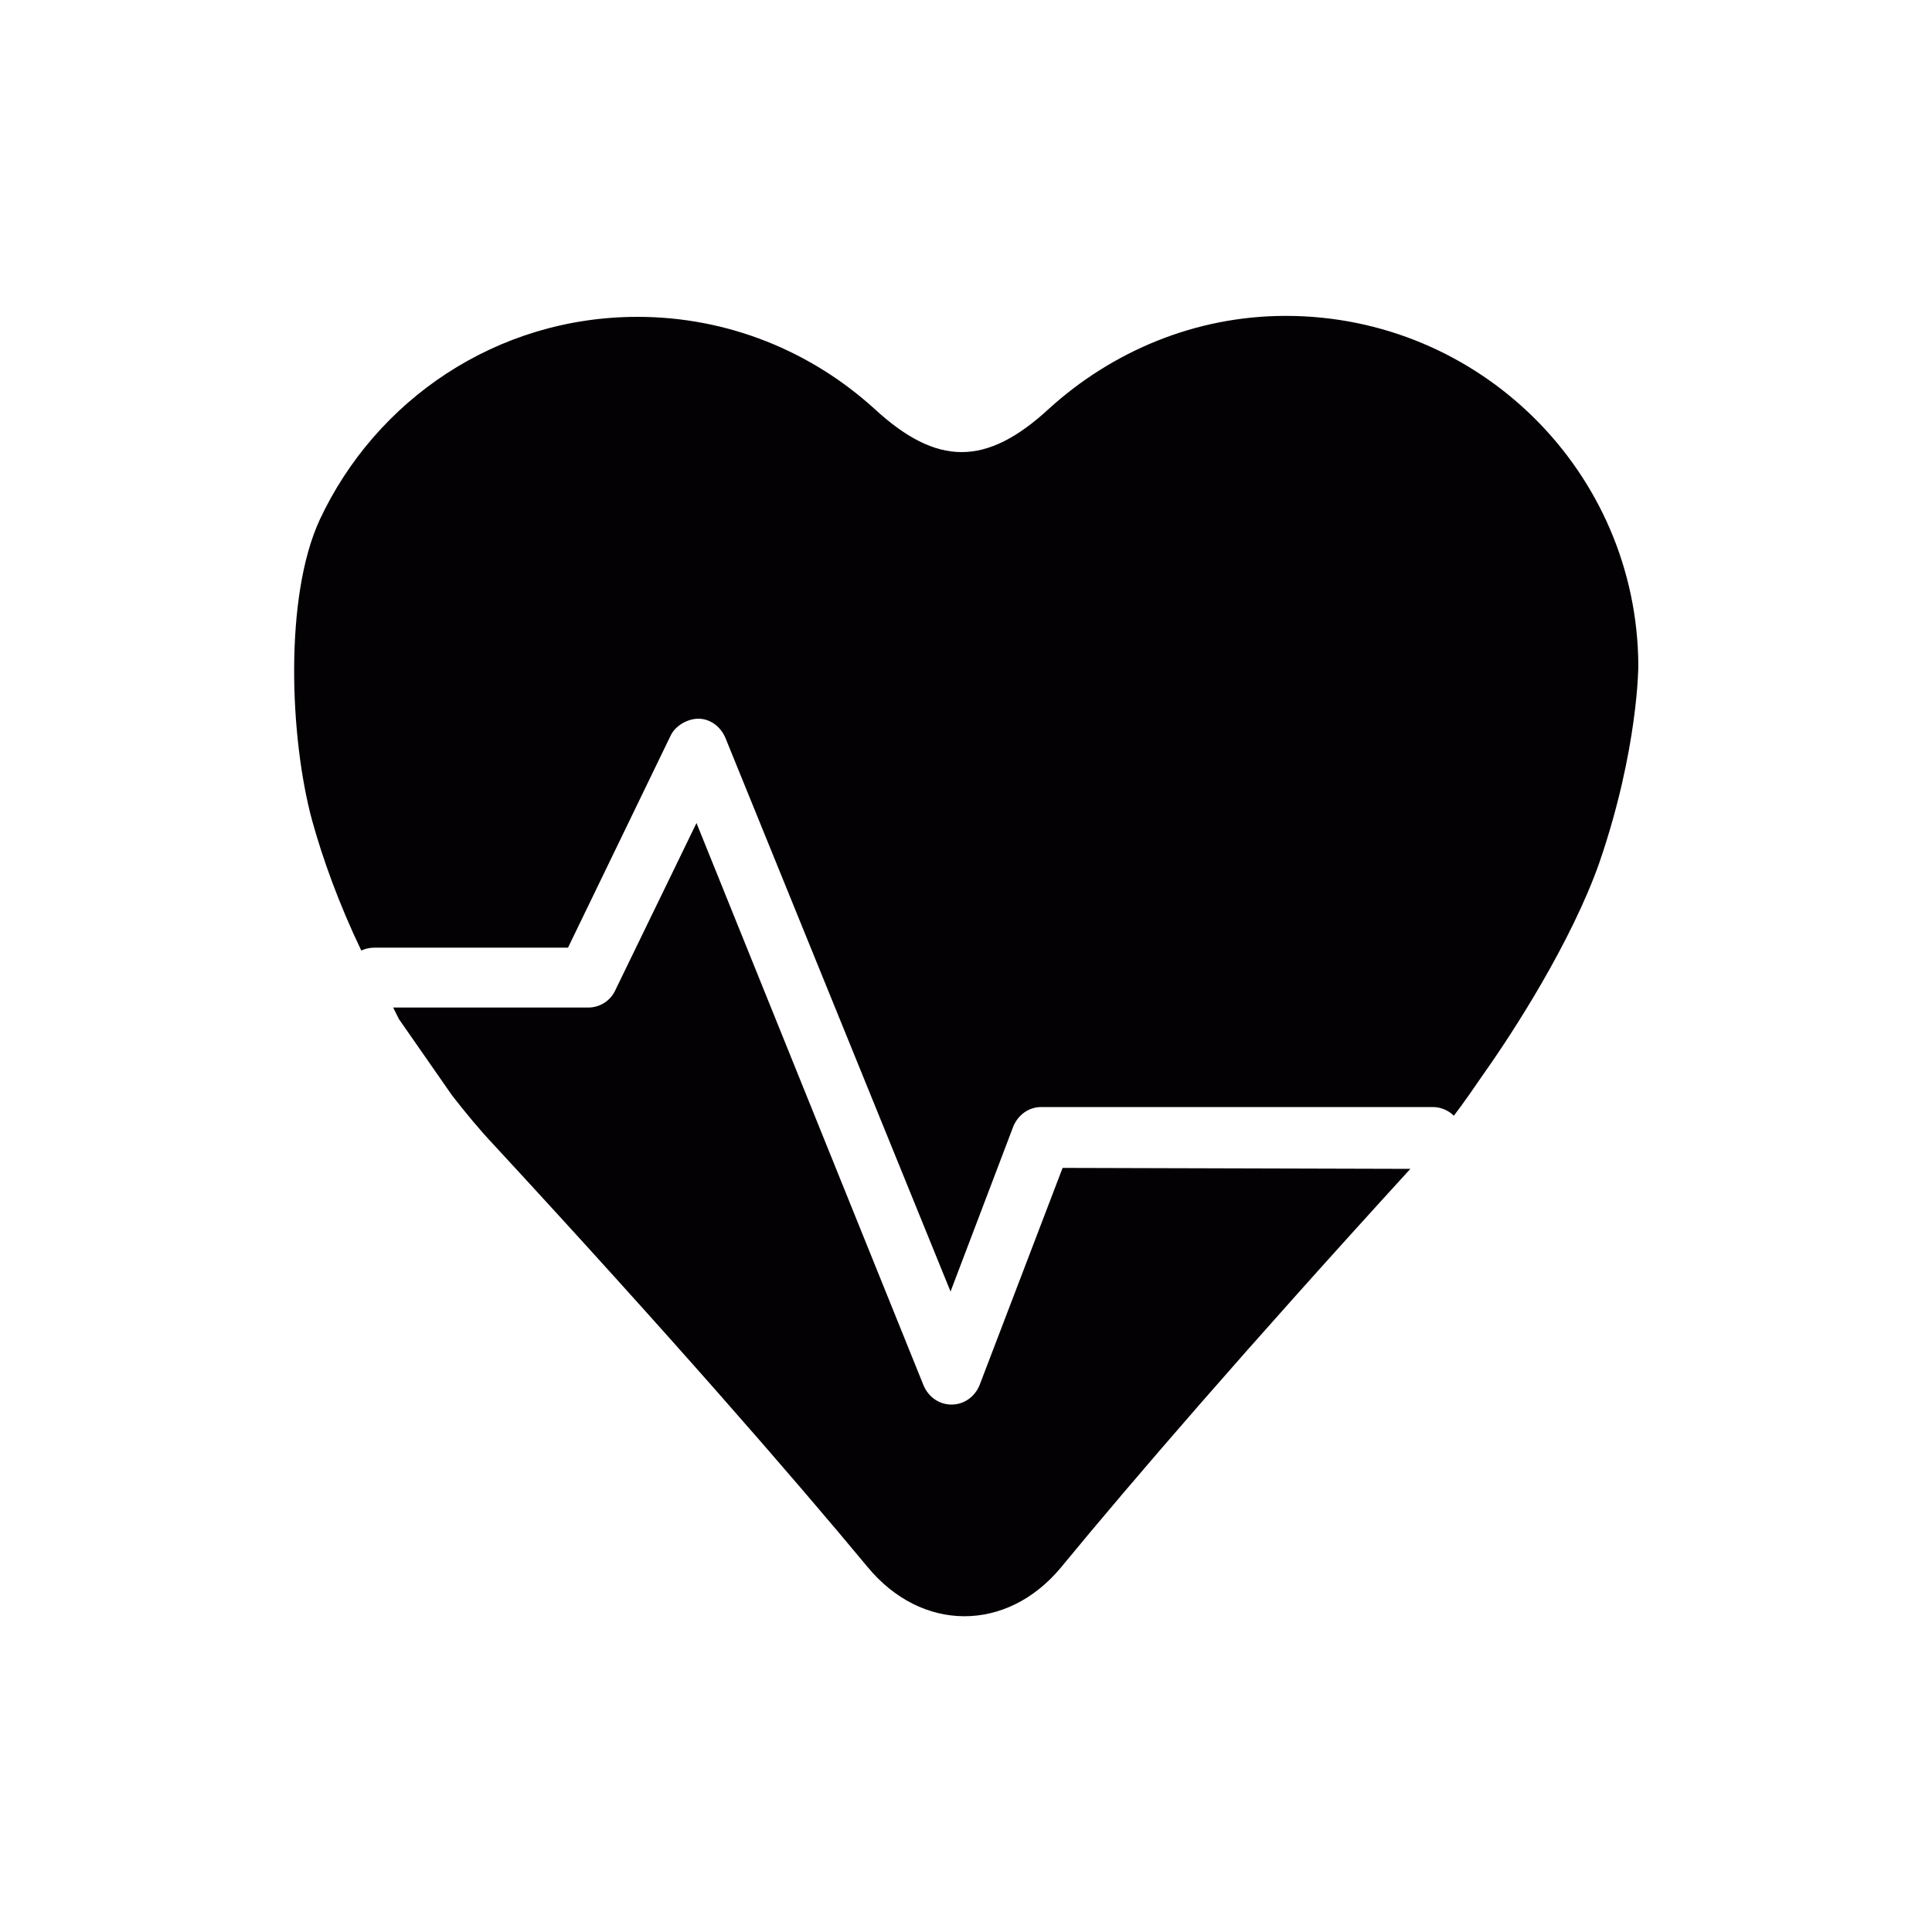
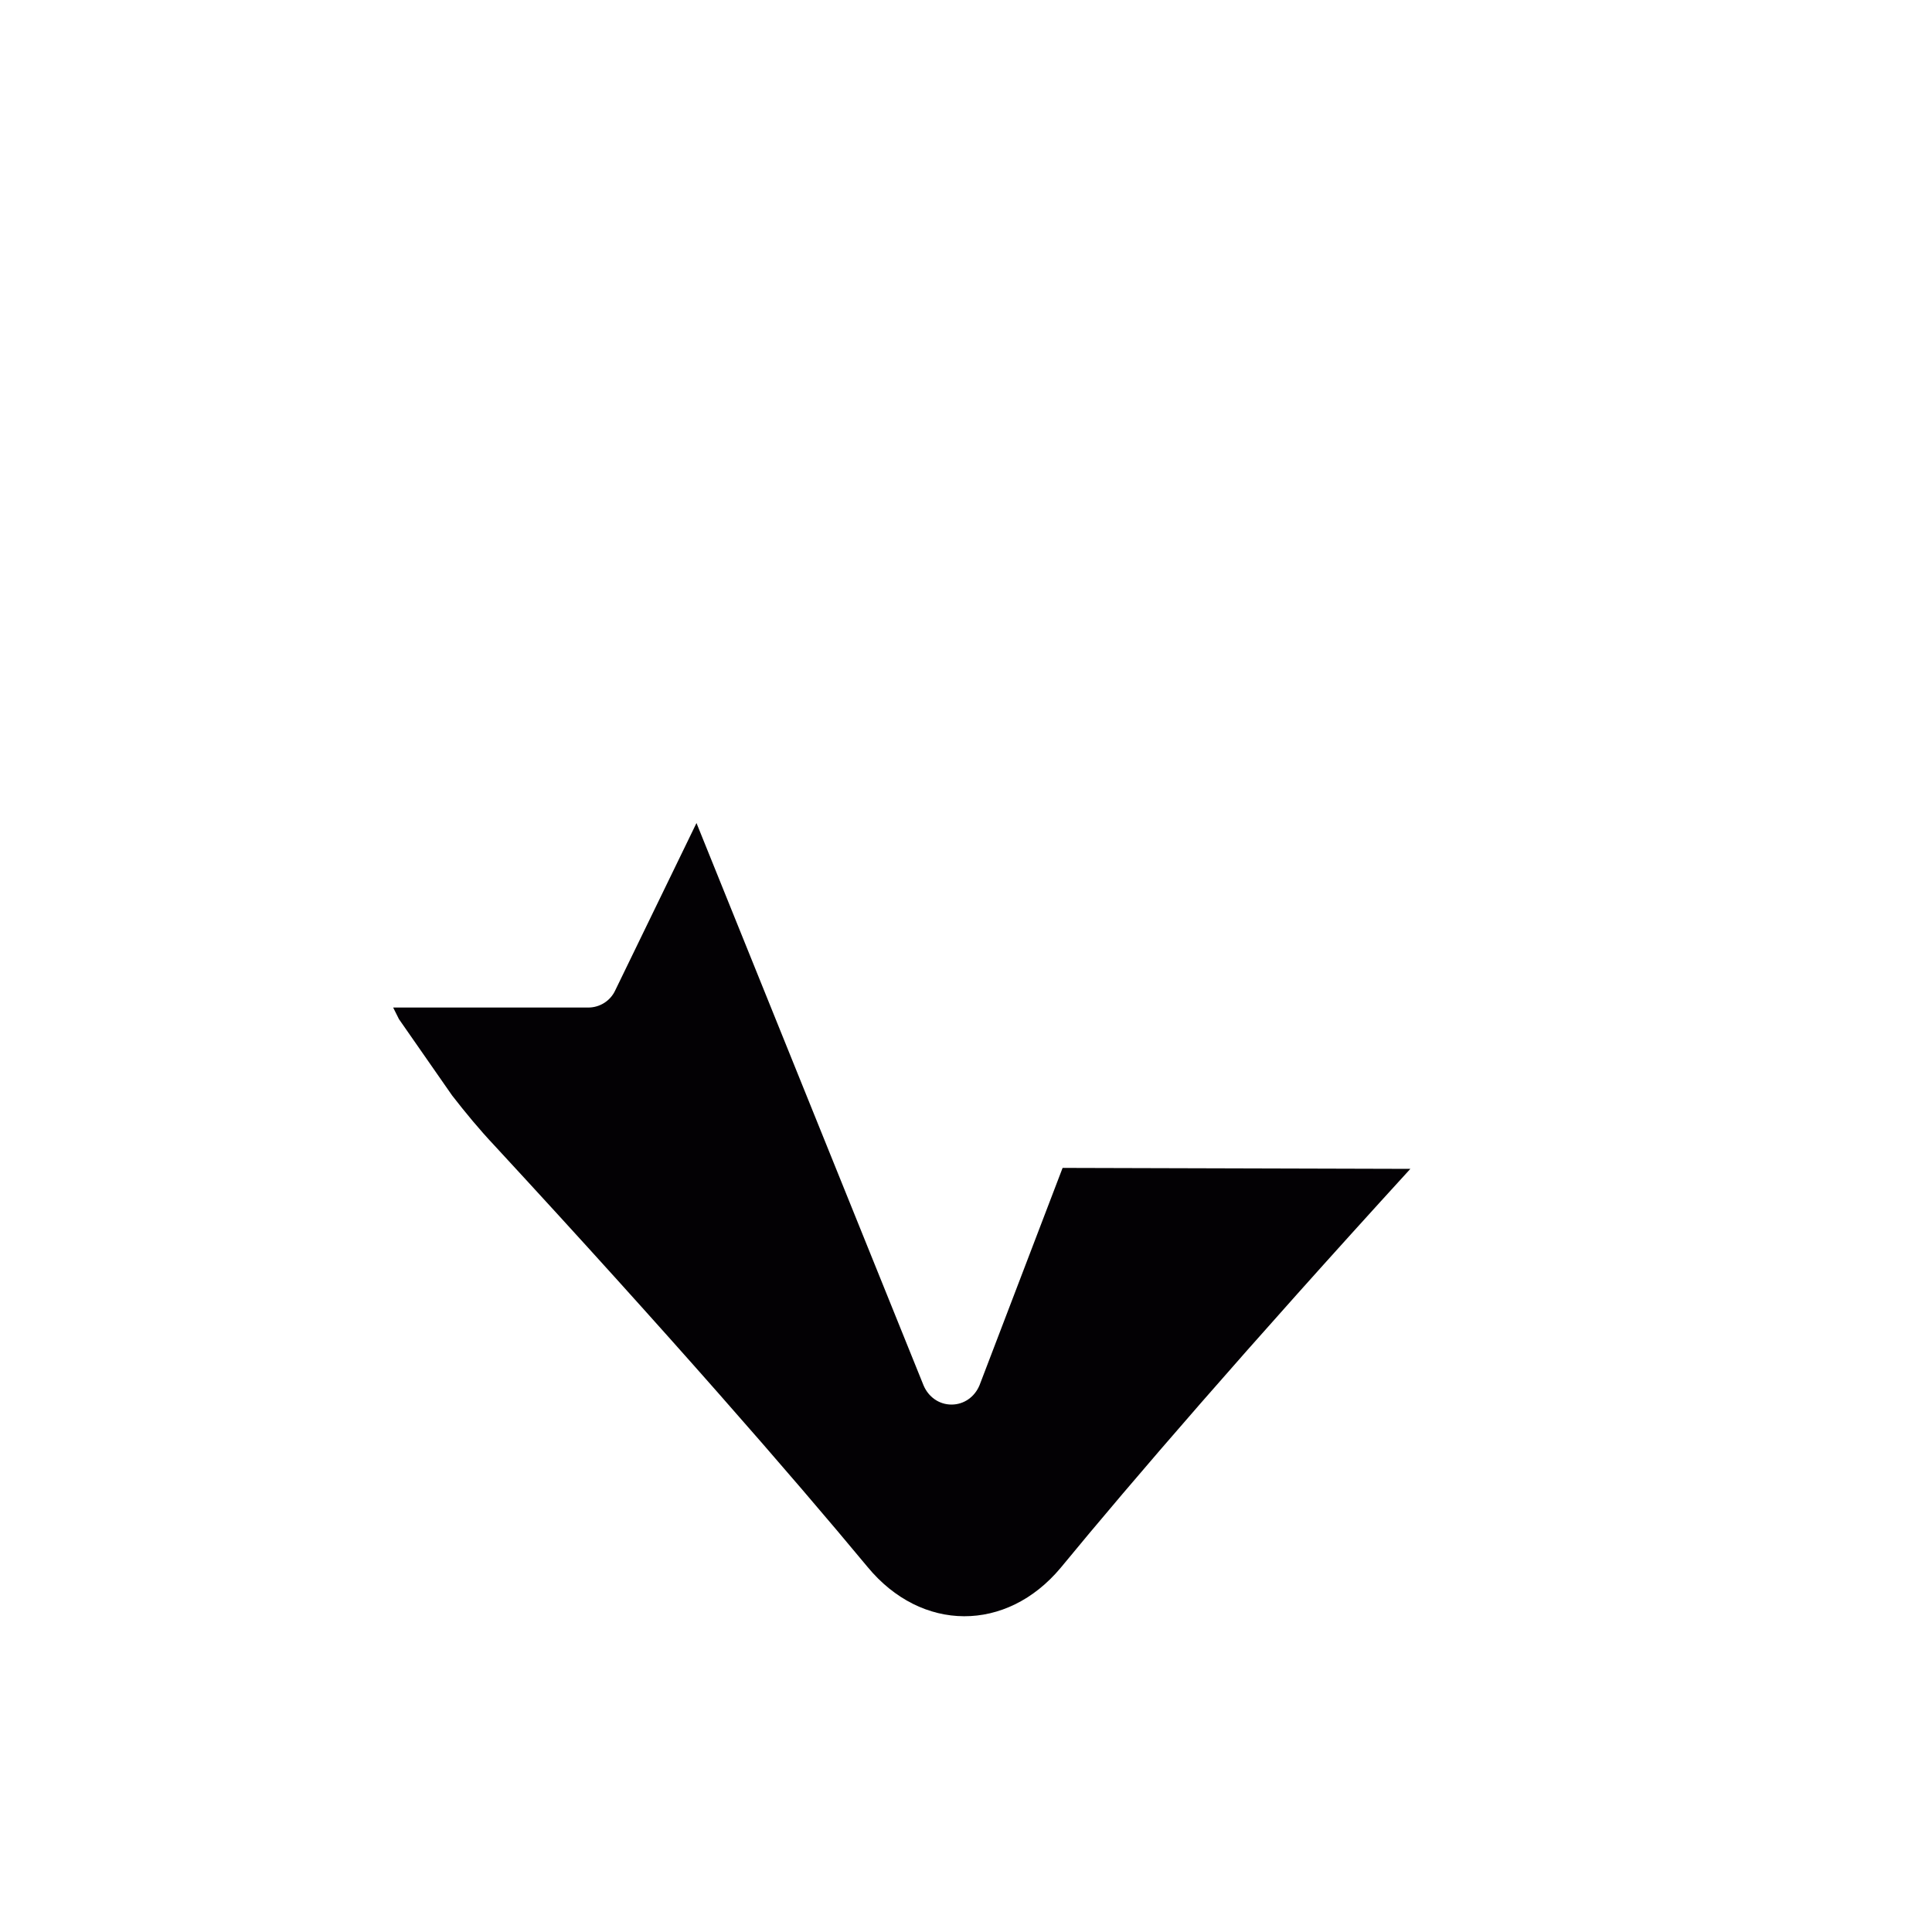
<svg xmlns="http://www.w3.org/2000/svg" version="1.1" id="Capa_1" x="0px" y="0px" viewBox="-643.4 321.3 200 200" style="enable-background:new -643.4 321.3 200 200;" xml:space="preserve">
  <style type="text/css">
	.st0{fill:#030104;}
</style>
  <g>
    <g>
      <path class="st0" d="M-533.4,442.2l-8.6,22.5c-0.5,1.2-1.6,2-2.9,2c0,0,0,0,0,0c-1.3,0-2.4-0.8-2.9-2l-23.5-58.2l-8.4,17.3    c-0.5,1.1-1.6,1.8-2.8,1.8h-20.2c0.2,0.4,0.4,0.8,0.6,1.2l5.5,7.9c1.4,1.8,2.8,3.5,4.4,5.2c18.2,19.7,30.8,34.2,38.6,43.6    c5.6,6.8,14.4,6.8,20,0.1c7.4-9,19.3-22.8,36.2-41.3L-533.4,442.2L-533.4,442.2z" />
-       <path class="st0" d="M-510.3,354c-9.4,0-18,3.7-24.5,9.6c-6.5,6-11.6,6-18.1,0c-6.5-5.9-15.1-9.5-24.5-9.5    c-14.6,0-27.1,8.6-32.9,21c-3.7,8-3.1,22.6-0.8,31.1c1.1,4,2.8,8.7,5.1,13.5c0.4-0.2,0.9-0.3,1.4-0.3h20l10.6-21.9    c0.5-1.1,1.8-1.8,2.9-1.8c1.2,0,2.3,0.8,2.8,2L-545,455l6.5-17.1c0.5-1.2,1.6-2,2.9-2h40.5c0.8,0,1.6,0.3,2.2,0.9    c1-1.3,2.1-2.9,3.2-4.5c2.9-4.1,9-13.5,11.9-21.8c4-11.7,4-20.3,4-20.3C-473.9,370.2-490.2,354-510.3,354z" />
    </g>
  </g>
</svg>